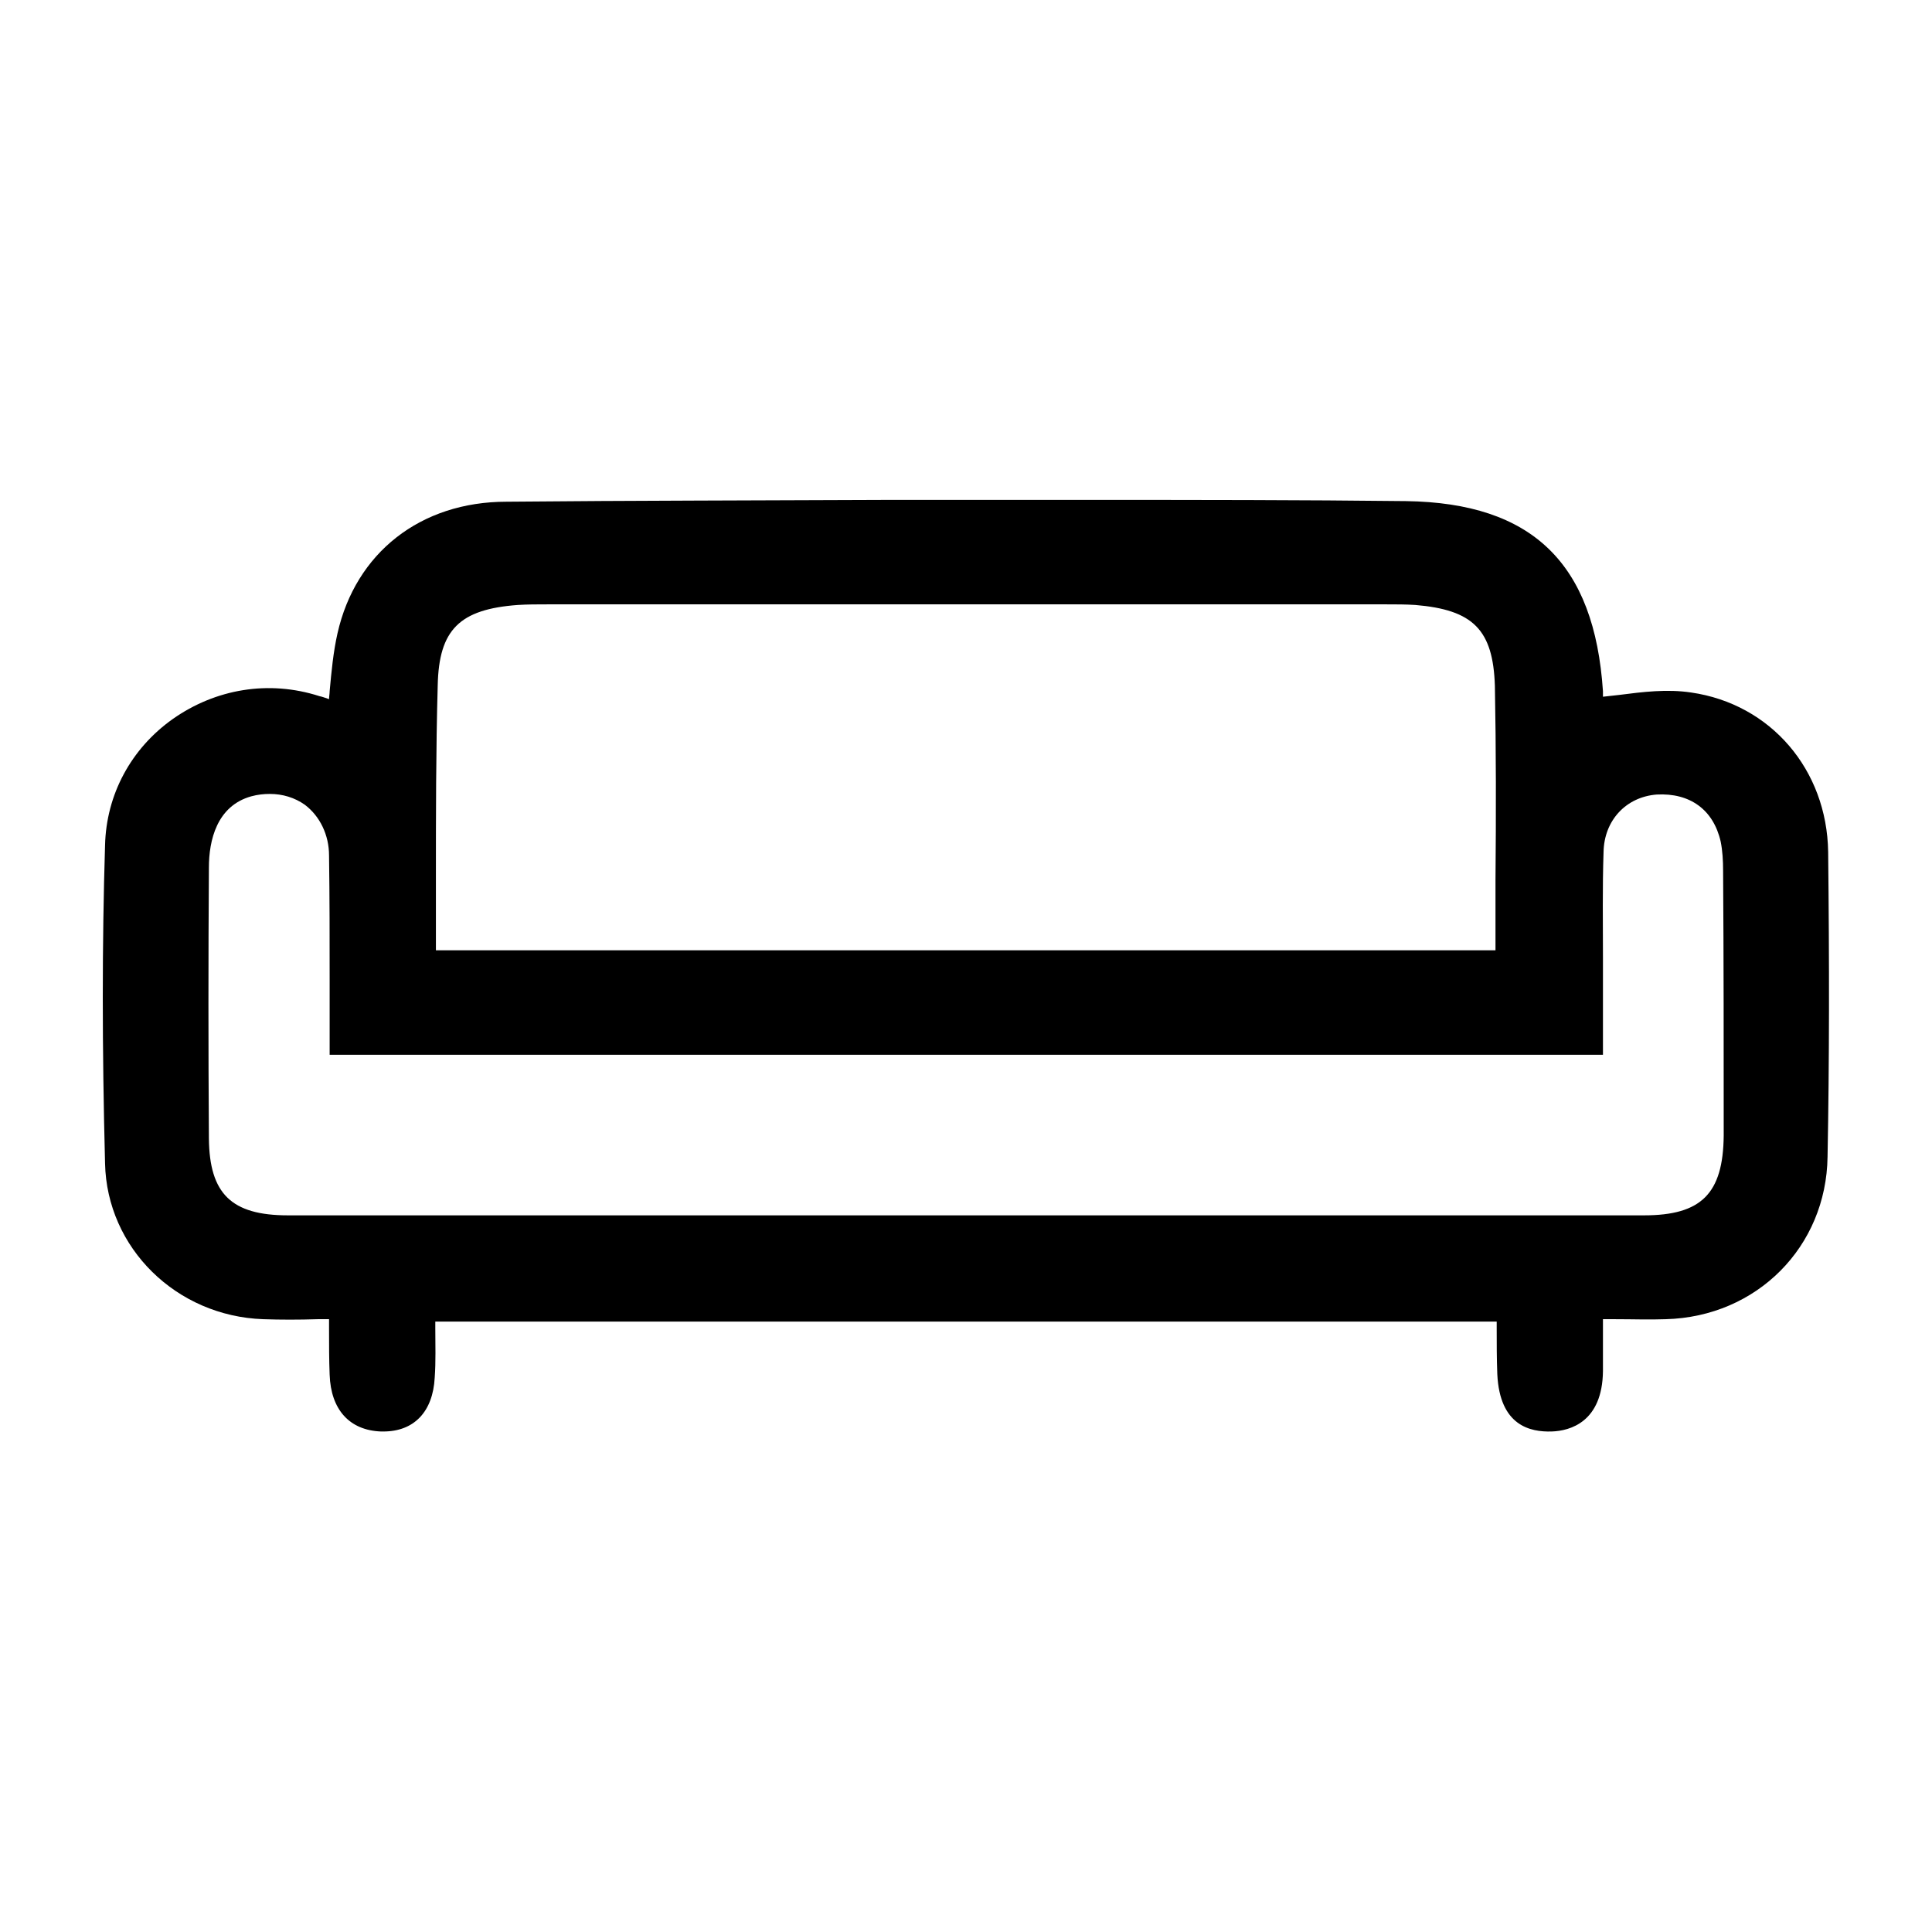
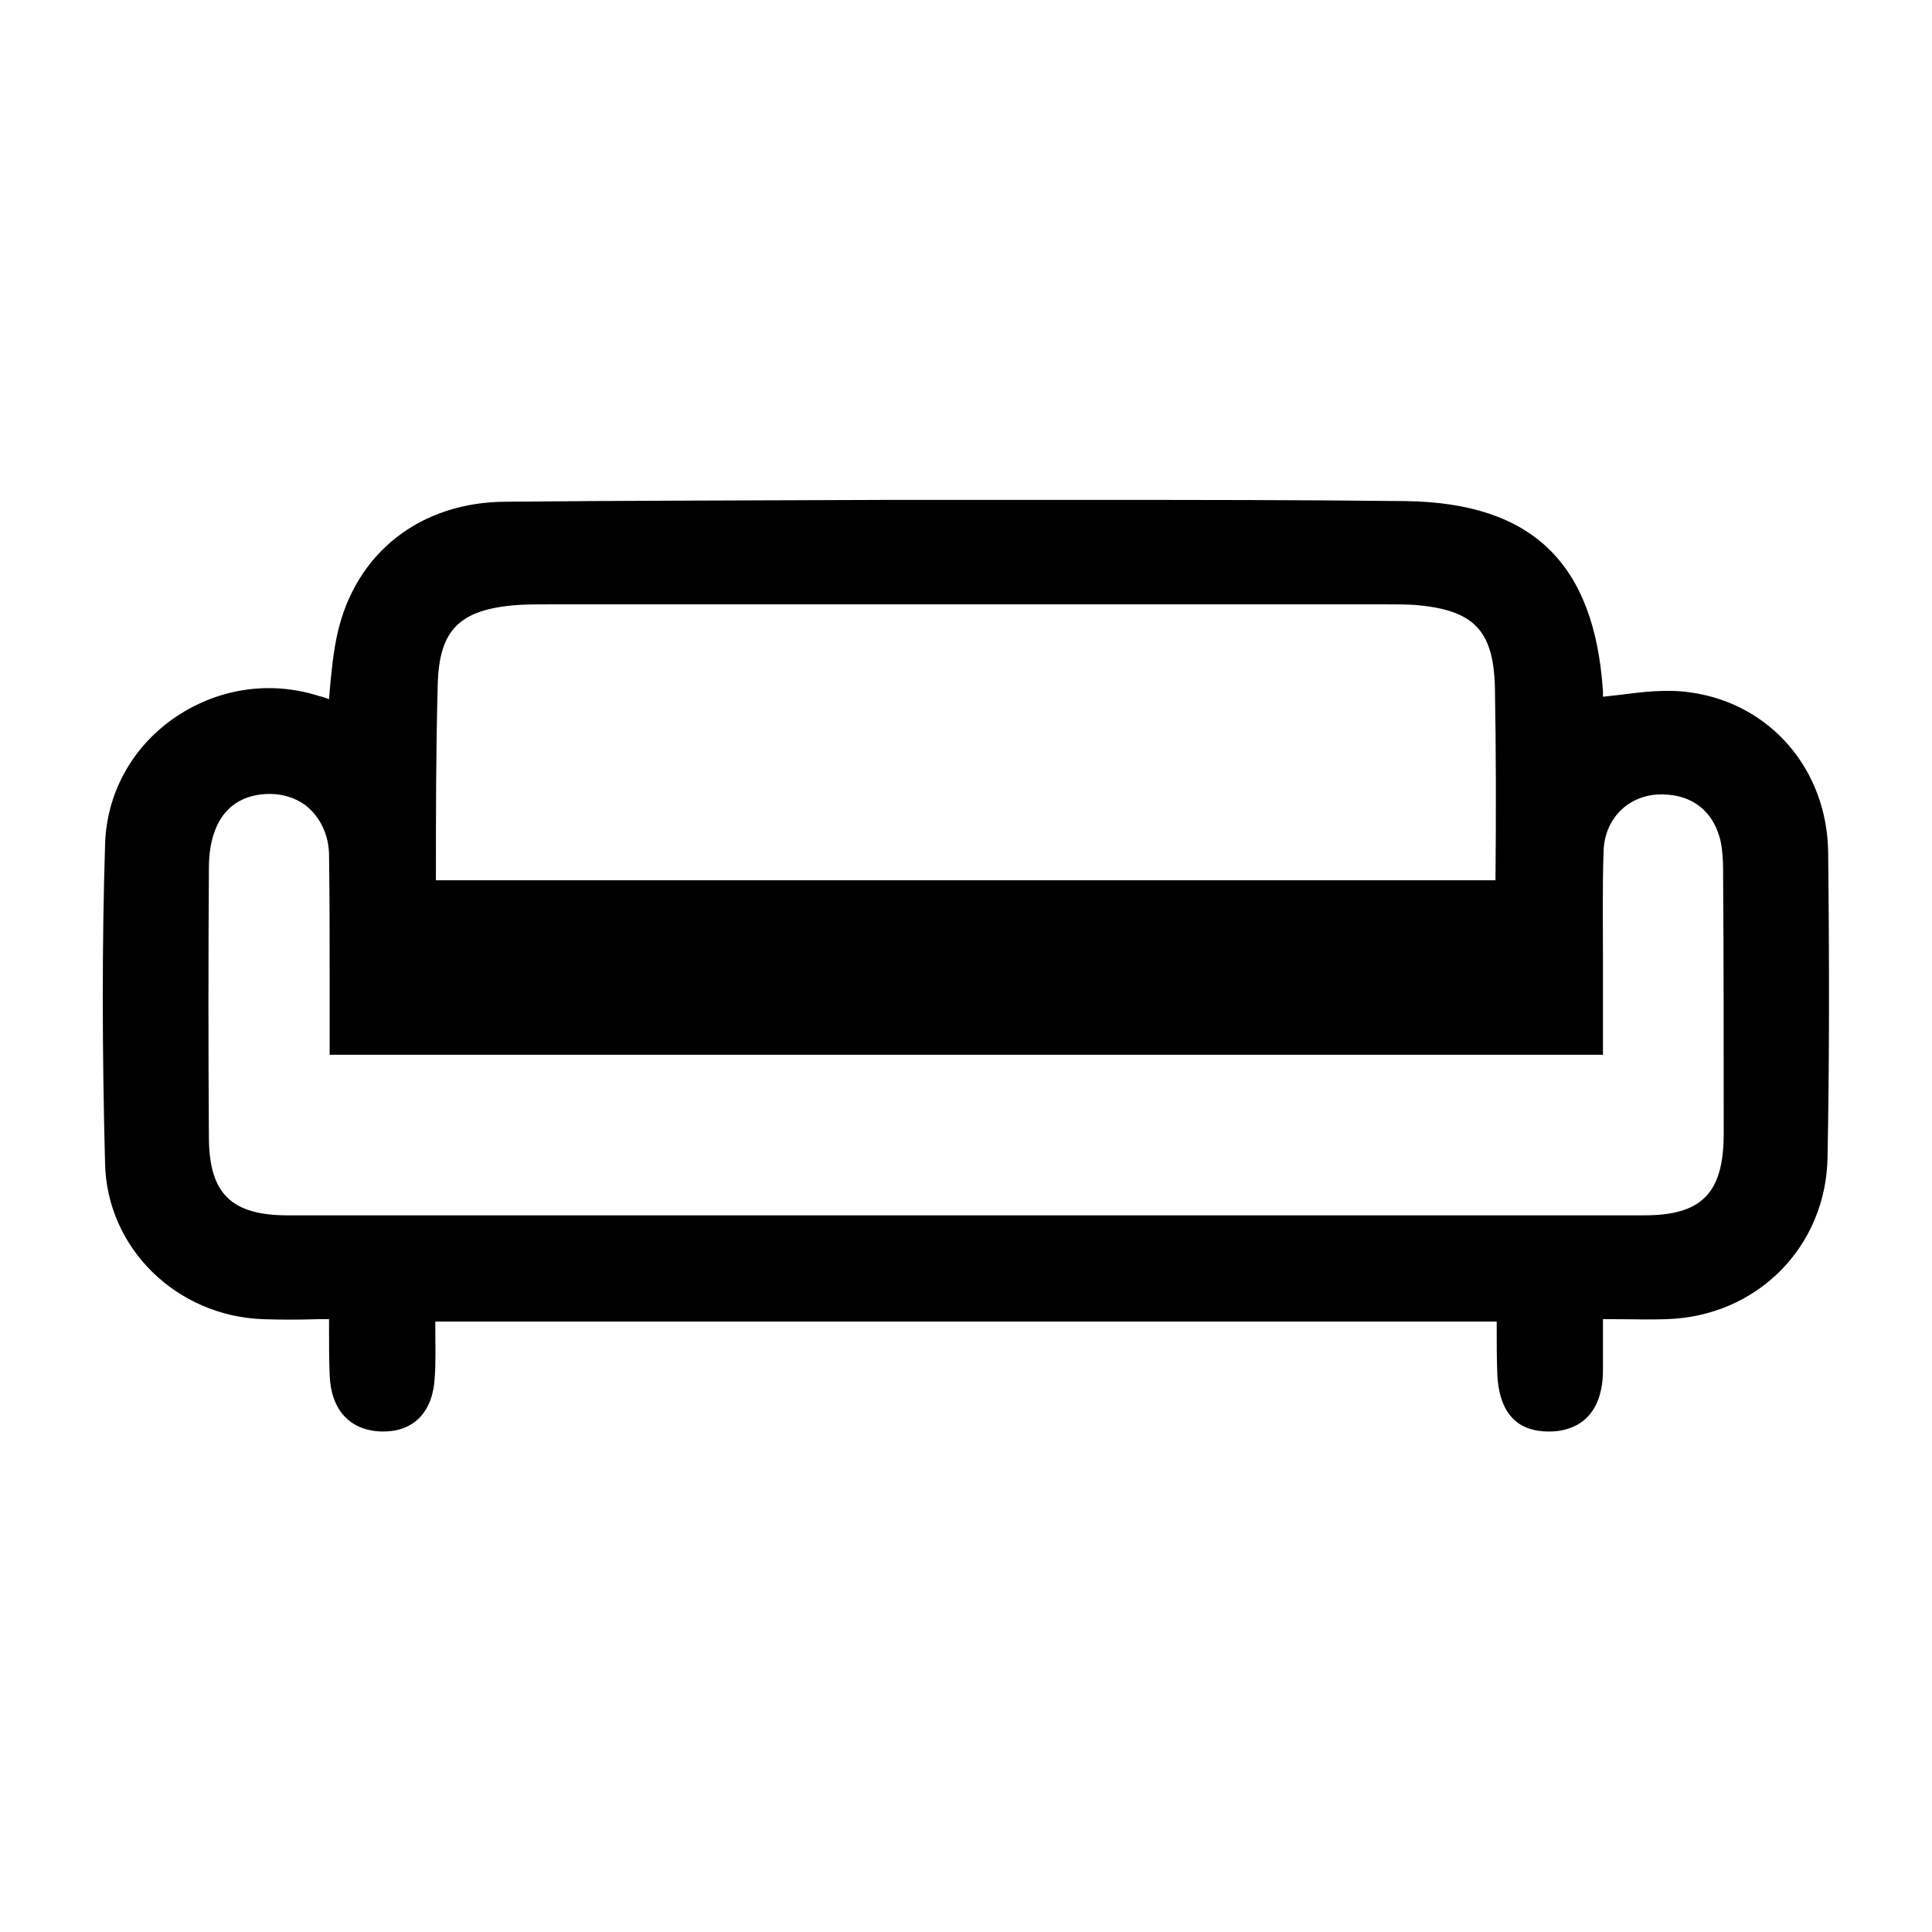
<svg xmlns="http://www.w3.org/2000/svg" id="Layer_1" data-name="Layer 1" viewBox="0 0 32 32">
  <defs>
    <style>
      .cls-1 {
        stroke-width: 0px;
      }
    </style>
  </defs>
-   <path class="cls-1" d="m30.28,14.11c-.02-1.36-.95-2.45-2.27-2.64-.4-.06-.8-.01-1.19.04-.09.01-.18.02-.27.03v-.09c-.14-2.12-1.17-3.12-3.26-3.15-1.74-.02-3.47-.02-5.21-.02h-3.4c-2.1.01-4.2.01-6.29.03-1.43,0-2.5.85-2.8,2.18-.07.31-.1.63-.13.96,0,.04-.01.09-.01.13-.06-.02-.11-.04-.16-.05-.84-.27-1.72-.12-2.43.38-.69.49-1.1,1.25-1.12,2.09-.05,1.62-.05,3.34,0,5.27.03,1.4,1.18,2.53,2.62,2.58.29.01.59.01.9,0h.19v.14c0,.28,0,.53.01.78.02.58.33.92.85.94h.04c.51,0,.82-.33.85-.89.02-.27.01-.54.01-.82v-.11h17.58v.09c0,.27,0,.52.01.78.04.86.55.96.9.95.31-.01.84-.16.85-1v-.86h.21c.29,0,.56.01.83,0,1.51-.04,2.66-1.2,2.68-2.69.03-1.57.03-3.22.01-5.05Zm-23.06,1.63v-1.16c0-1.06,0-2.16.03-3.23.02-.92.36-1.26,1.33-1.33.16-.01.32-.01.48-.01h13.91c.16,0,.31,0,.47.01.96.08,1.29.41,1.32,1.34.02,1.06.02,2.11.01,3.22v1.16H7.22Zm20.01,4.39H4.77c-.94,0-1.3-.36-1.31-1.27-.01-1.5-.01-3,0-4.49,0-.45.13-1.02.7-1.18.11-.03.21-.04.31-.04.21,0,.41.06.58.18.25.19.4.5.4.84.01.69.01,1.38.01,2.09v1.21s21.09,0,21.09,0v-1.59c0-.59-.01-1.18.01-1.77.01-.52.37-.91.88-.95.55-.03.94.25,1.06.78.03.15.04.31.04.49.01,1.46.01,2.92.01,4.38-.01.96-.37,1.32-1.32,1.32Z" />
+   <path class="cls-1" d="m30.28,14.11c-.02-1.36-.95-2.45-2.27-2.64-.4-.06-.8-.01-1.19.04-.09.01-.18.02-.27.03v-.09c-.14-2.12-1.17-3.12-3.26-3.15-1.74-.02-3.47-.02-5.21-.02h-3.4c-2.1.01-4.2.01-6.29.03-1.43,0-2.5.85-2.8,2.18-.07.31-.1.63-.13.96,0,.04-.01.09-.01.13-.06-.02-.11-.04-.16-.05-.84-.27-1.72-.12-2.43.38-.69.49-1.1,1.25-1.12,2.09-.05,1.62-.05,3.34,0,5.27.03,1.4,1.18,2.53,2.62,2.58.29.01.59.01.9,0h.19v.14c0,.28,0,.53.01.78.02.58.33.92.85.94h.04c.51,0,.82-.33.85-.89.02-.27.01-.54.01-.82v-.11h17.58v.09c0,.27,0,.52.01.78.04.86.55.96.9.95.31-.01.84-.16.85-1v-.86h.21c.29,0,.56.01.83,0,1.51-.04,2.66-1.2,2.68-2.69.03-1.57.03-3.22.01-5.05Zm-23.06,1.63v-1.16c0-1.06,0-2.16.03-3.23.02-.92.36-1.26,1.33-1.33.16-.01.32-.01.48-.01h13.91c.16,0,.31,0,.47.01.96.08,1.29.41,1.32,1.34.02,1.06.02,2.11.01,3.22H7.22Zm20.01,4.39H4.77c-.94,0-1.3-.36-1.31-1.27-.01-1.5-.01-3,0-4.49,0-.45.13-1.02.7-1.18.11-.03.21-.04.31-.04.21,0,.41.06.58.18.25.19.4.5.4.84.01.69.01,1.38.01,2.09v1.21s21.09,0,21.09,0v-1.59c0-.59-.01-1.18.01-1.77.01-.52.37-.91.88-.95.55-.03.94.25,1.06.78.03.15.04.31.04.49.01,1.46.01,2.92.01,4.38-.01.96-.37,1.32-1.32,1.32Z" />
</svg>